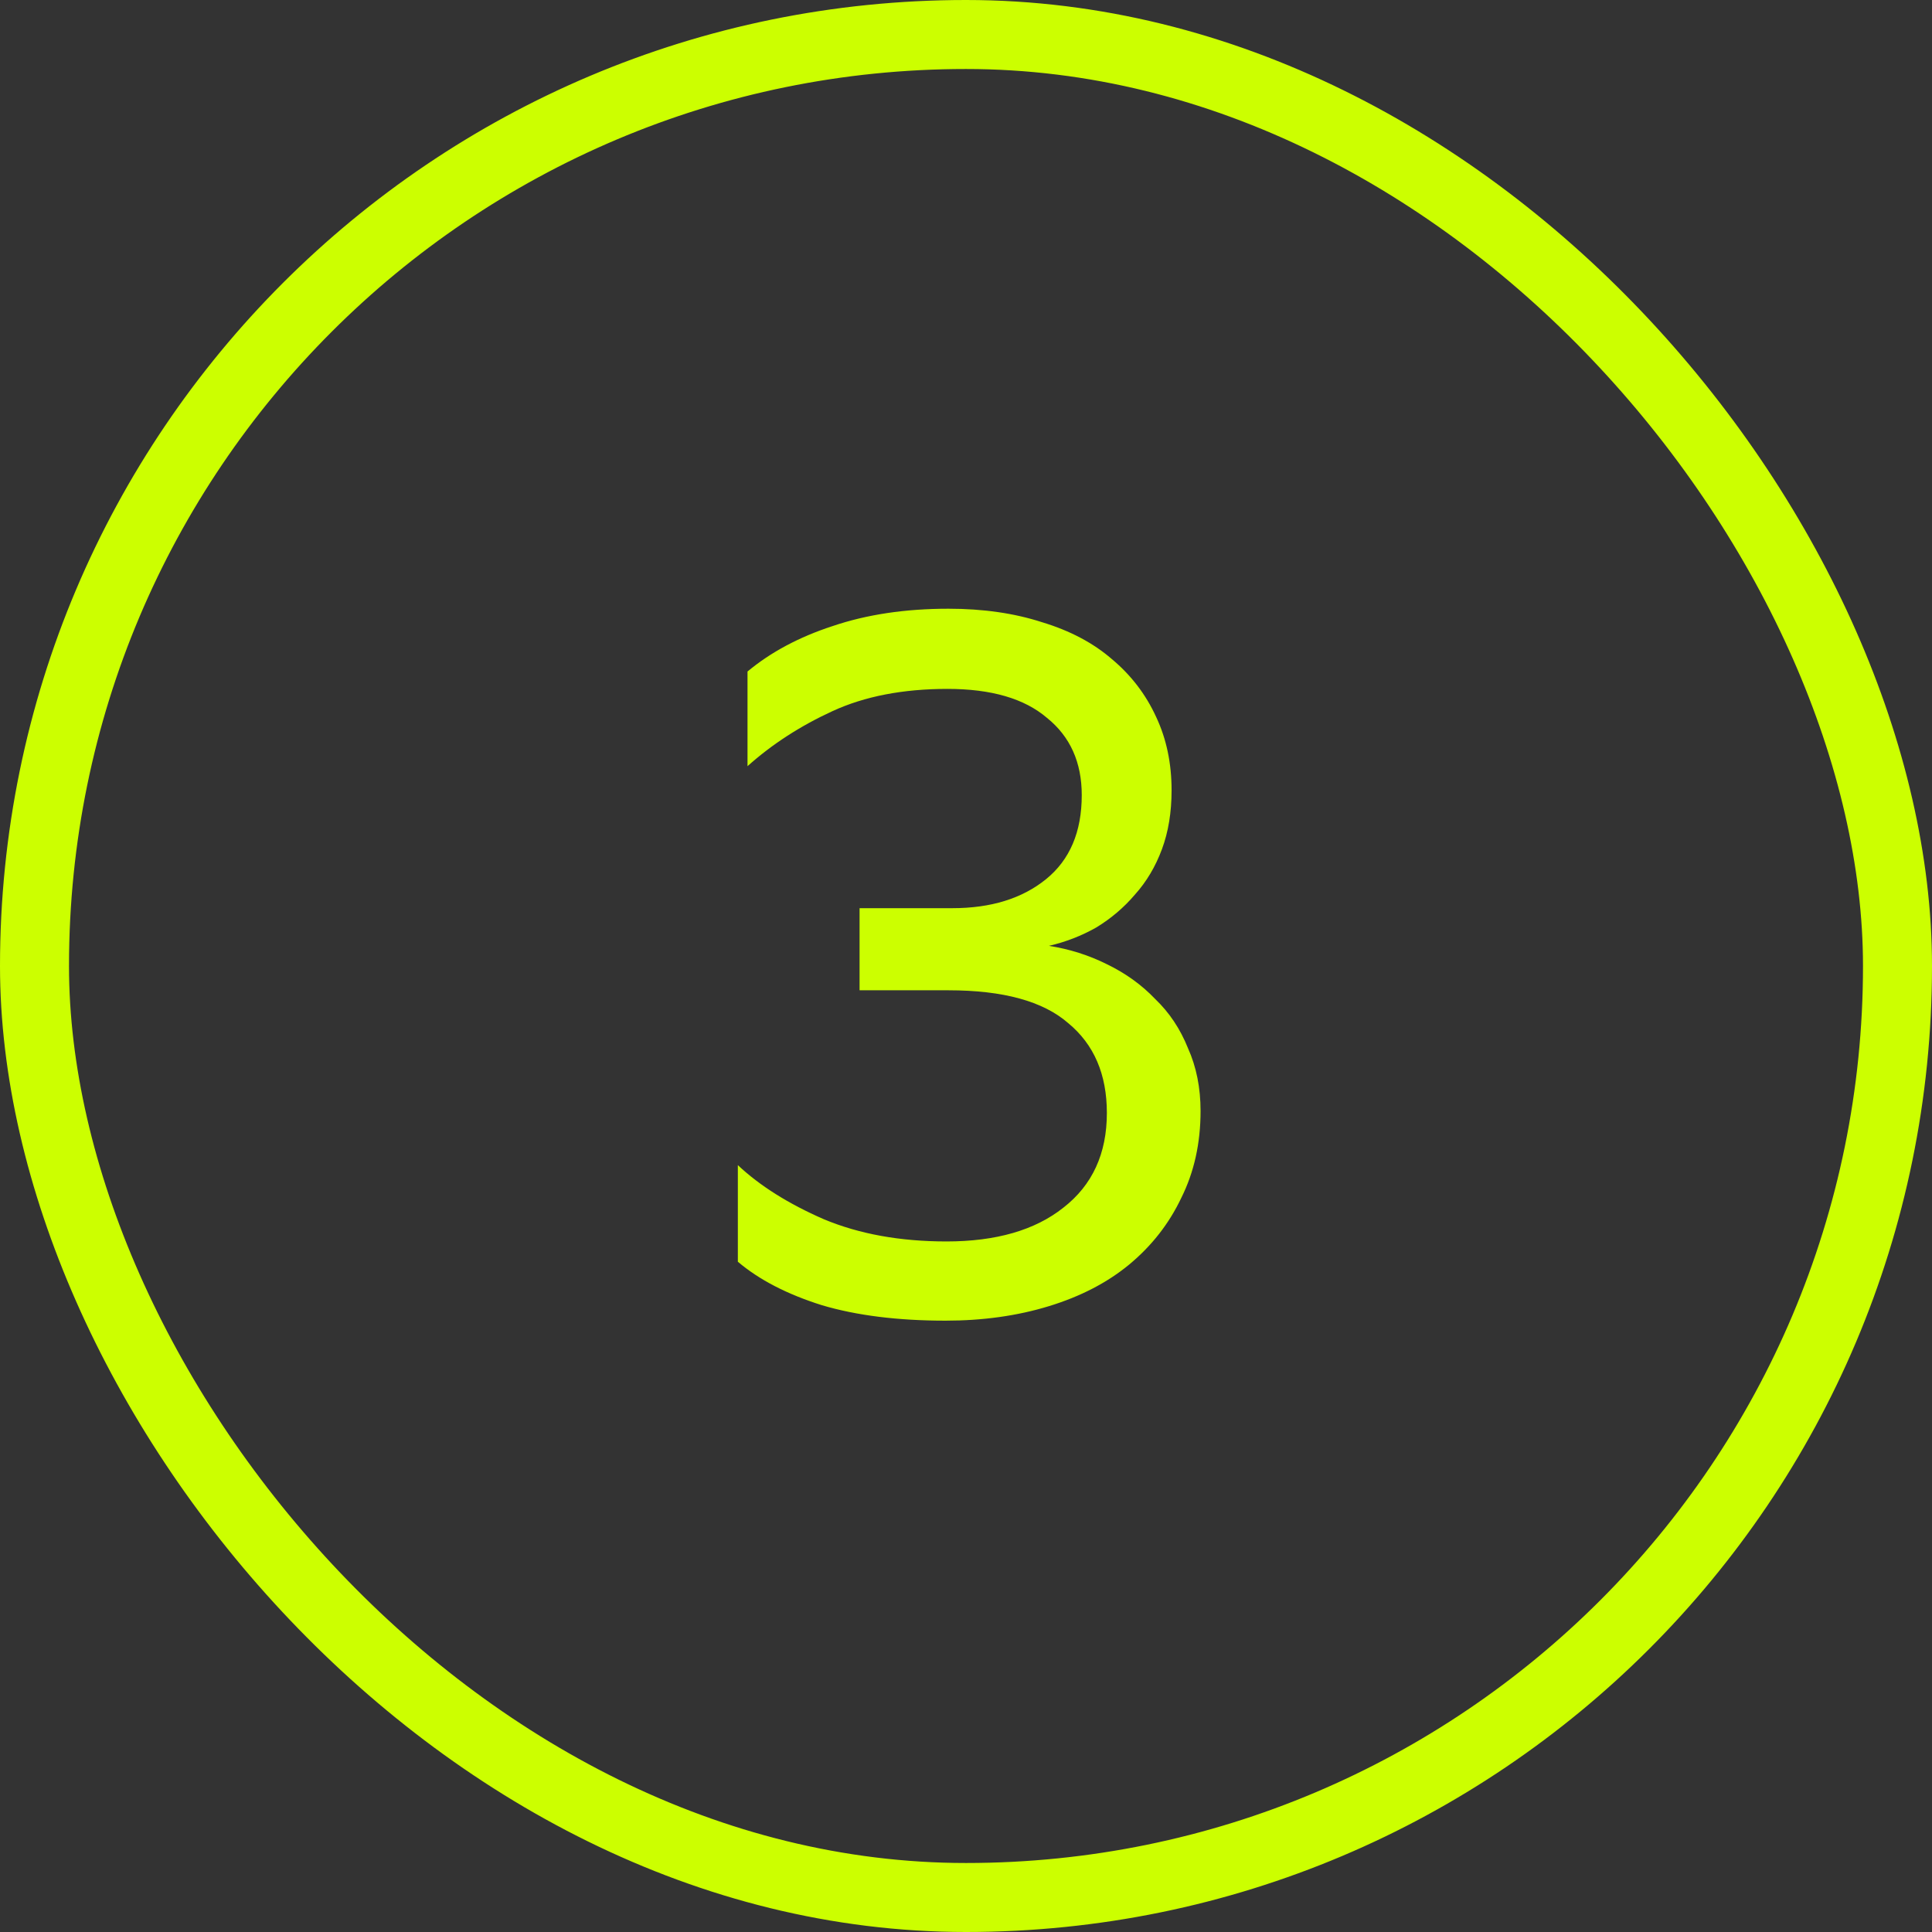
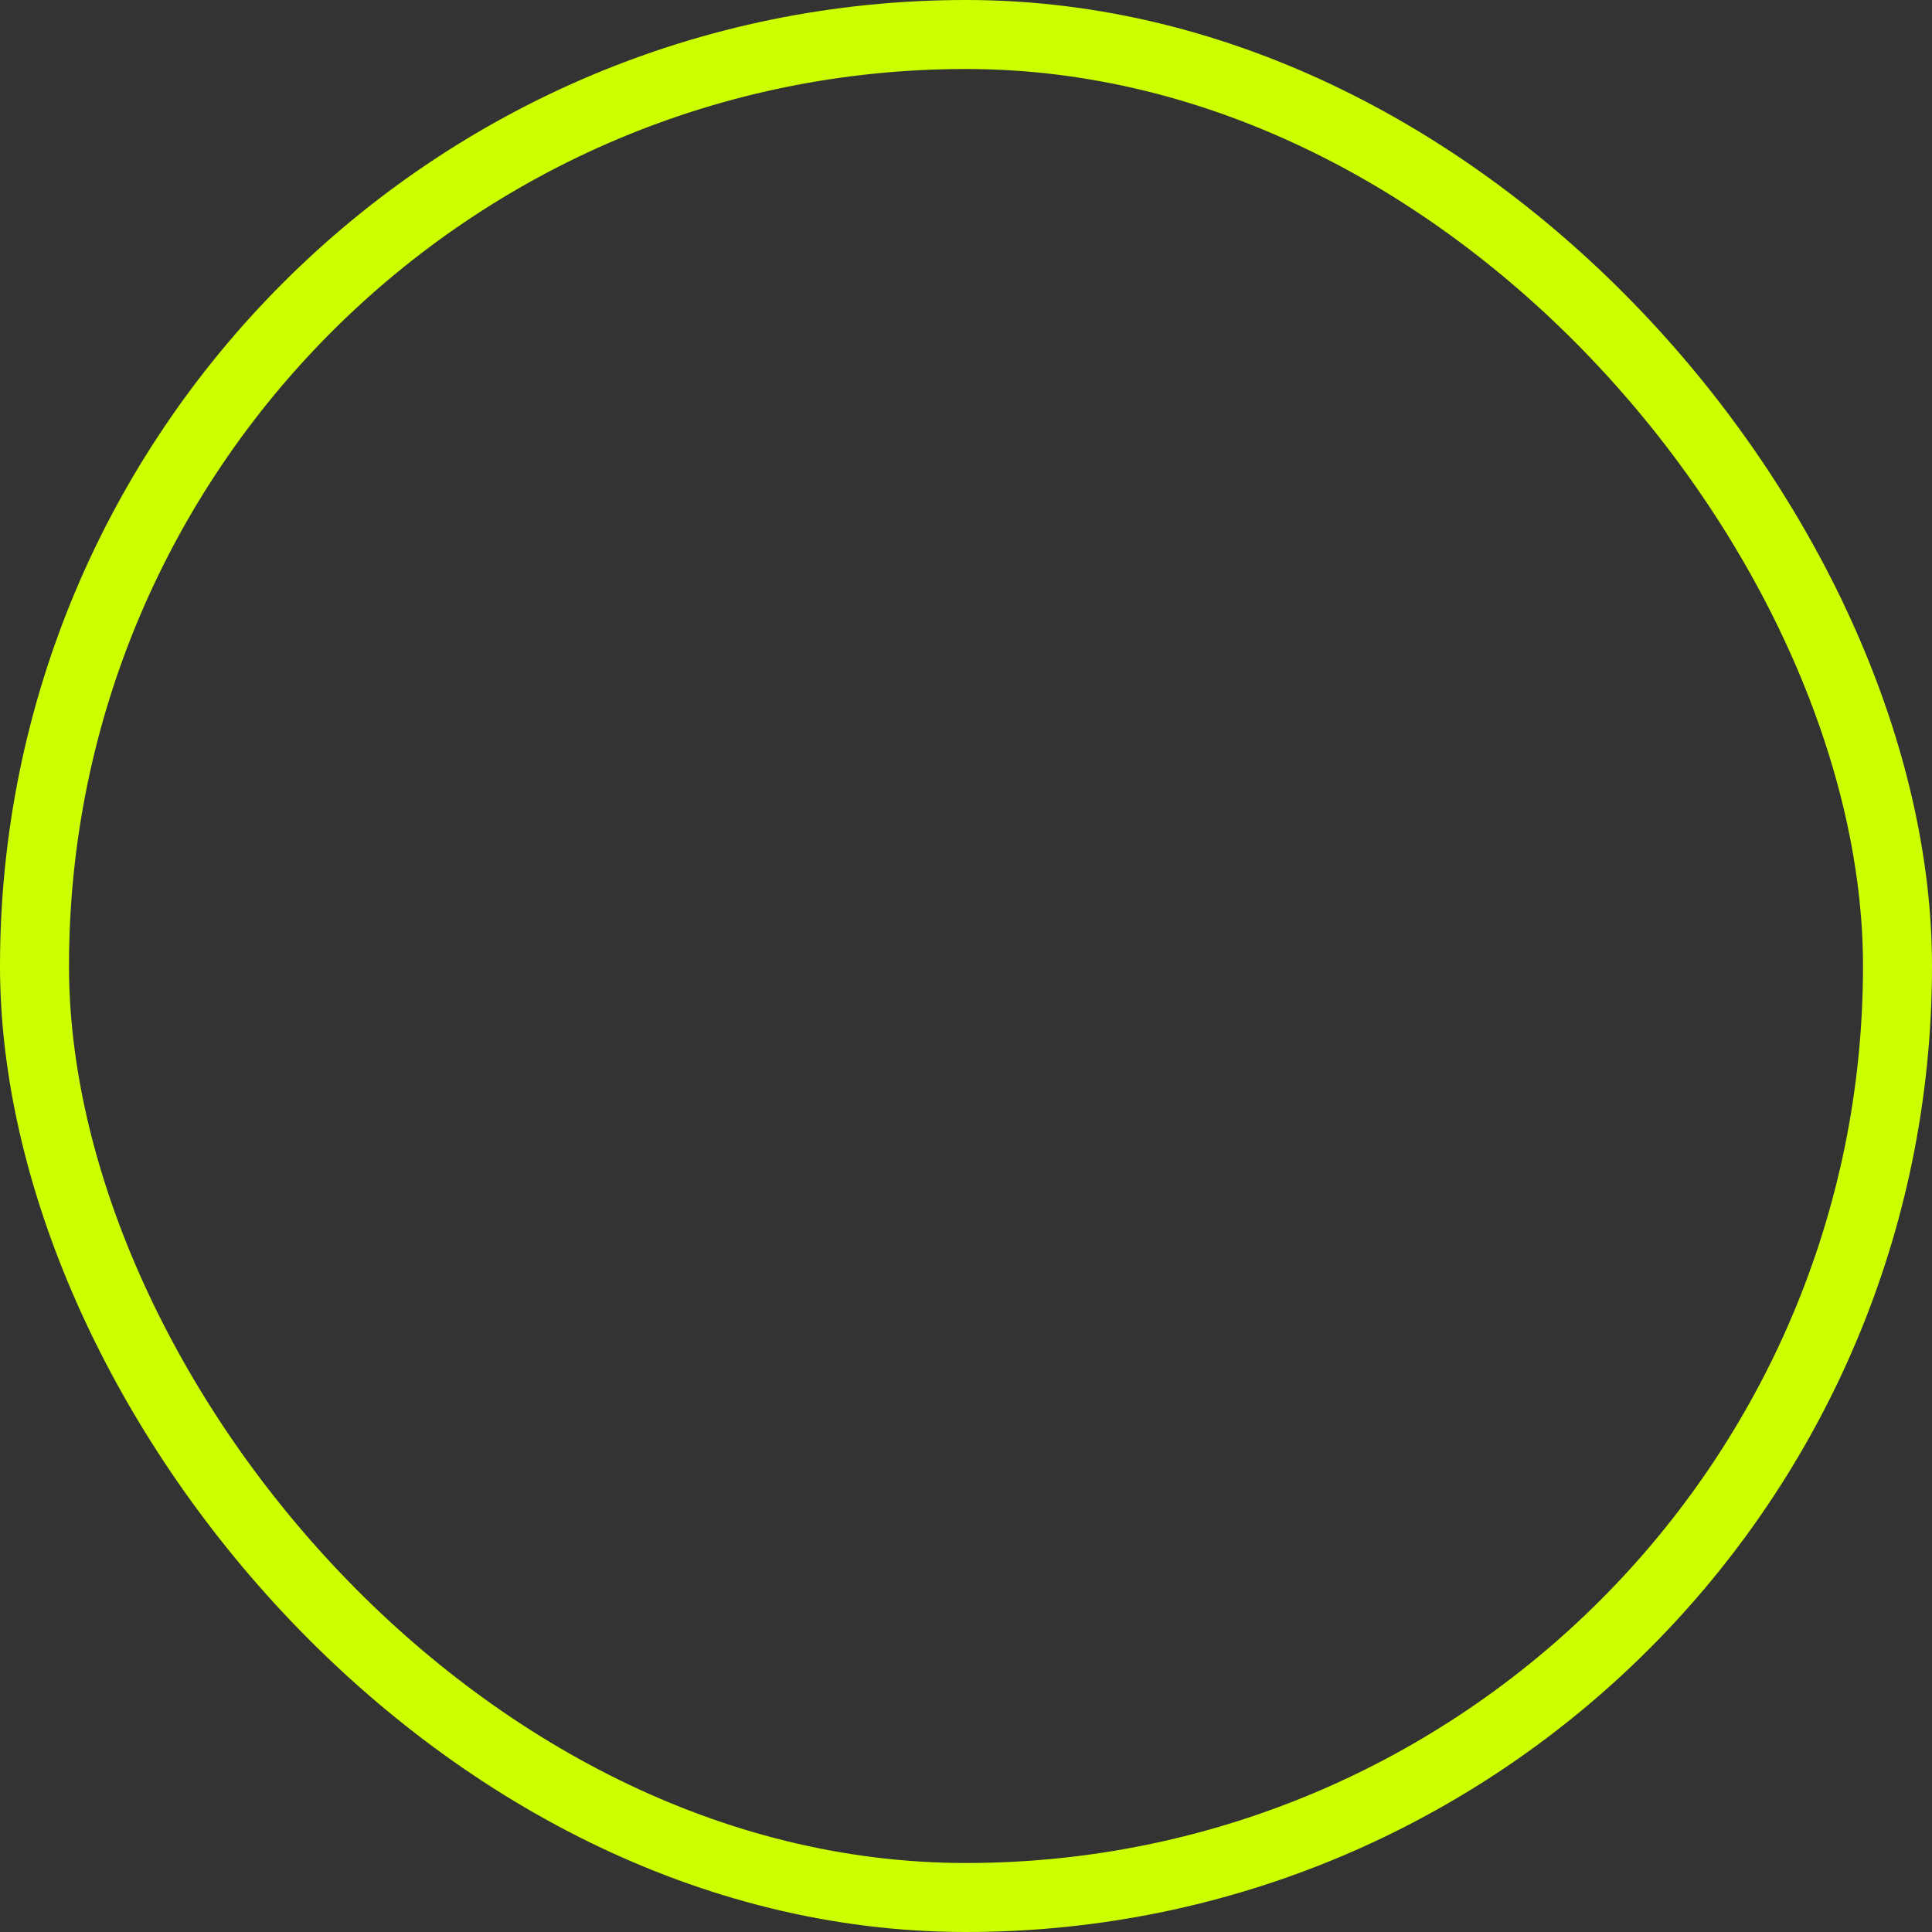
<svg xmlns="http://www.w3.org/2000/svg" width="56" height="56" viewBox="0 0 56 56" fill="none">
  <rect x="0" y="0" width="56" height="56" fill="#333333" stroke="none" />
-   <path d="M34.799 32.204C34.799 33.137 34.612 33.977 34.239 34.724C33.884 35.471 33.38 36.115 32.727 36.656C32.092 37.179 31.318 37.58 30.403 37.86C29.488 38.14 28.49 38.28 27.407 38.28C26.026 38.28 24.831 38.131 23.823 37.832C22.815 37.515 22.003 37.095 21.387 36.572V33.772C22.022 34.369 22.852 34.892 23.879 35.34C24.906 35.769 26.091 35.984 27.435 35.984C28.872 35.984 30.002 35.657 30.823 35.004C31.663 34.351 32.083 33.436 32.083 32.26C32.083 31.14 31.71 30.272 30.963 29.656C30.235 29.021 29.078 28.704 27.491 28.704H24.915V26.324H27.603C28.723 26.324 29.628 26.044 30.319 25.484C31.01 24.924 31.355 24.112 31.355 23.048C31.355 22.096 31.019 21.349 30.347 20.808C29.694 20.248 28.732 19.968 27.463 19.968C26.175 19.968 25.064 20.183 24.131 20.612C23.198 21.041 22.376 21.573 21.667 22.208V19.464C22.339 18.904 23.16 18.465 24.131 18.148C25.12 17.812 26.24 17.644 27.491 17.644C28.499 17.644 29.404 17.775 30.207 18.036C31.01 18.279 31.682 18.633 32.223 19.1C32.783 19.567 33.212 20.127 33.511 20.78C33.81 21.415 33.959 22.124 33.959 22.908C33.959 23.543 33.866 24.112 33.679 24.616C33.492 25.12 33.231 25.559 32.895 25.932C32.578 26.305 32.204 26.623 31.775 26.884C31.346 27.127 30.888 27.304 30.403 27.416C31 27.509 31.56 27.687 32.083 27.948C32.624 28.209 33.091 28.545 33.483 28.956C33.894 29.348 34.211 29.824 34.435 30.384C34.678 30.925 34.799 31.532 34.799 32.204Z" fill="#CCFF00" />
  <rect x="1" y="1" width="54" height="54" rx="27" stroke="#CCFF00" stroke-width="2" />
</svg>